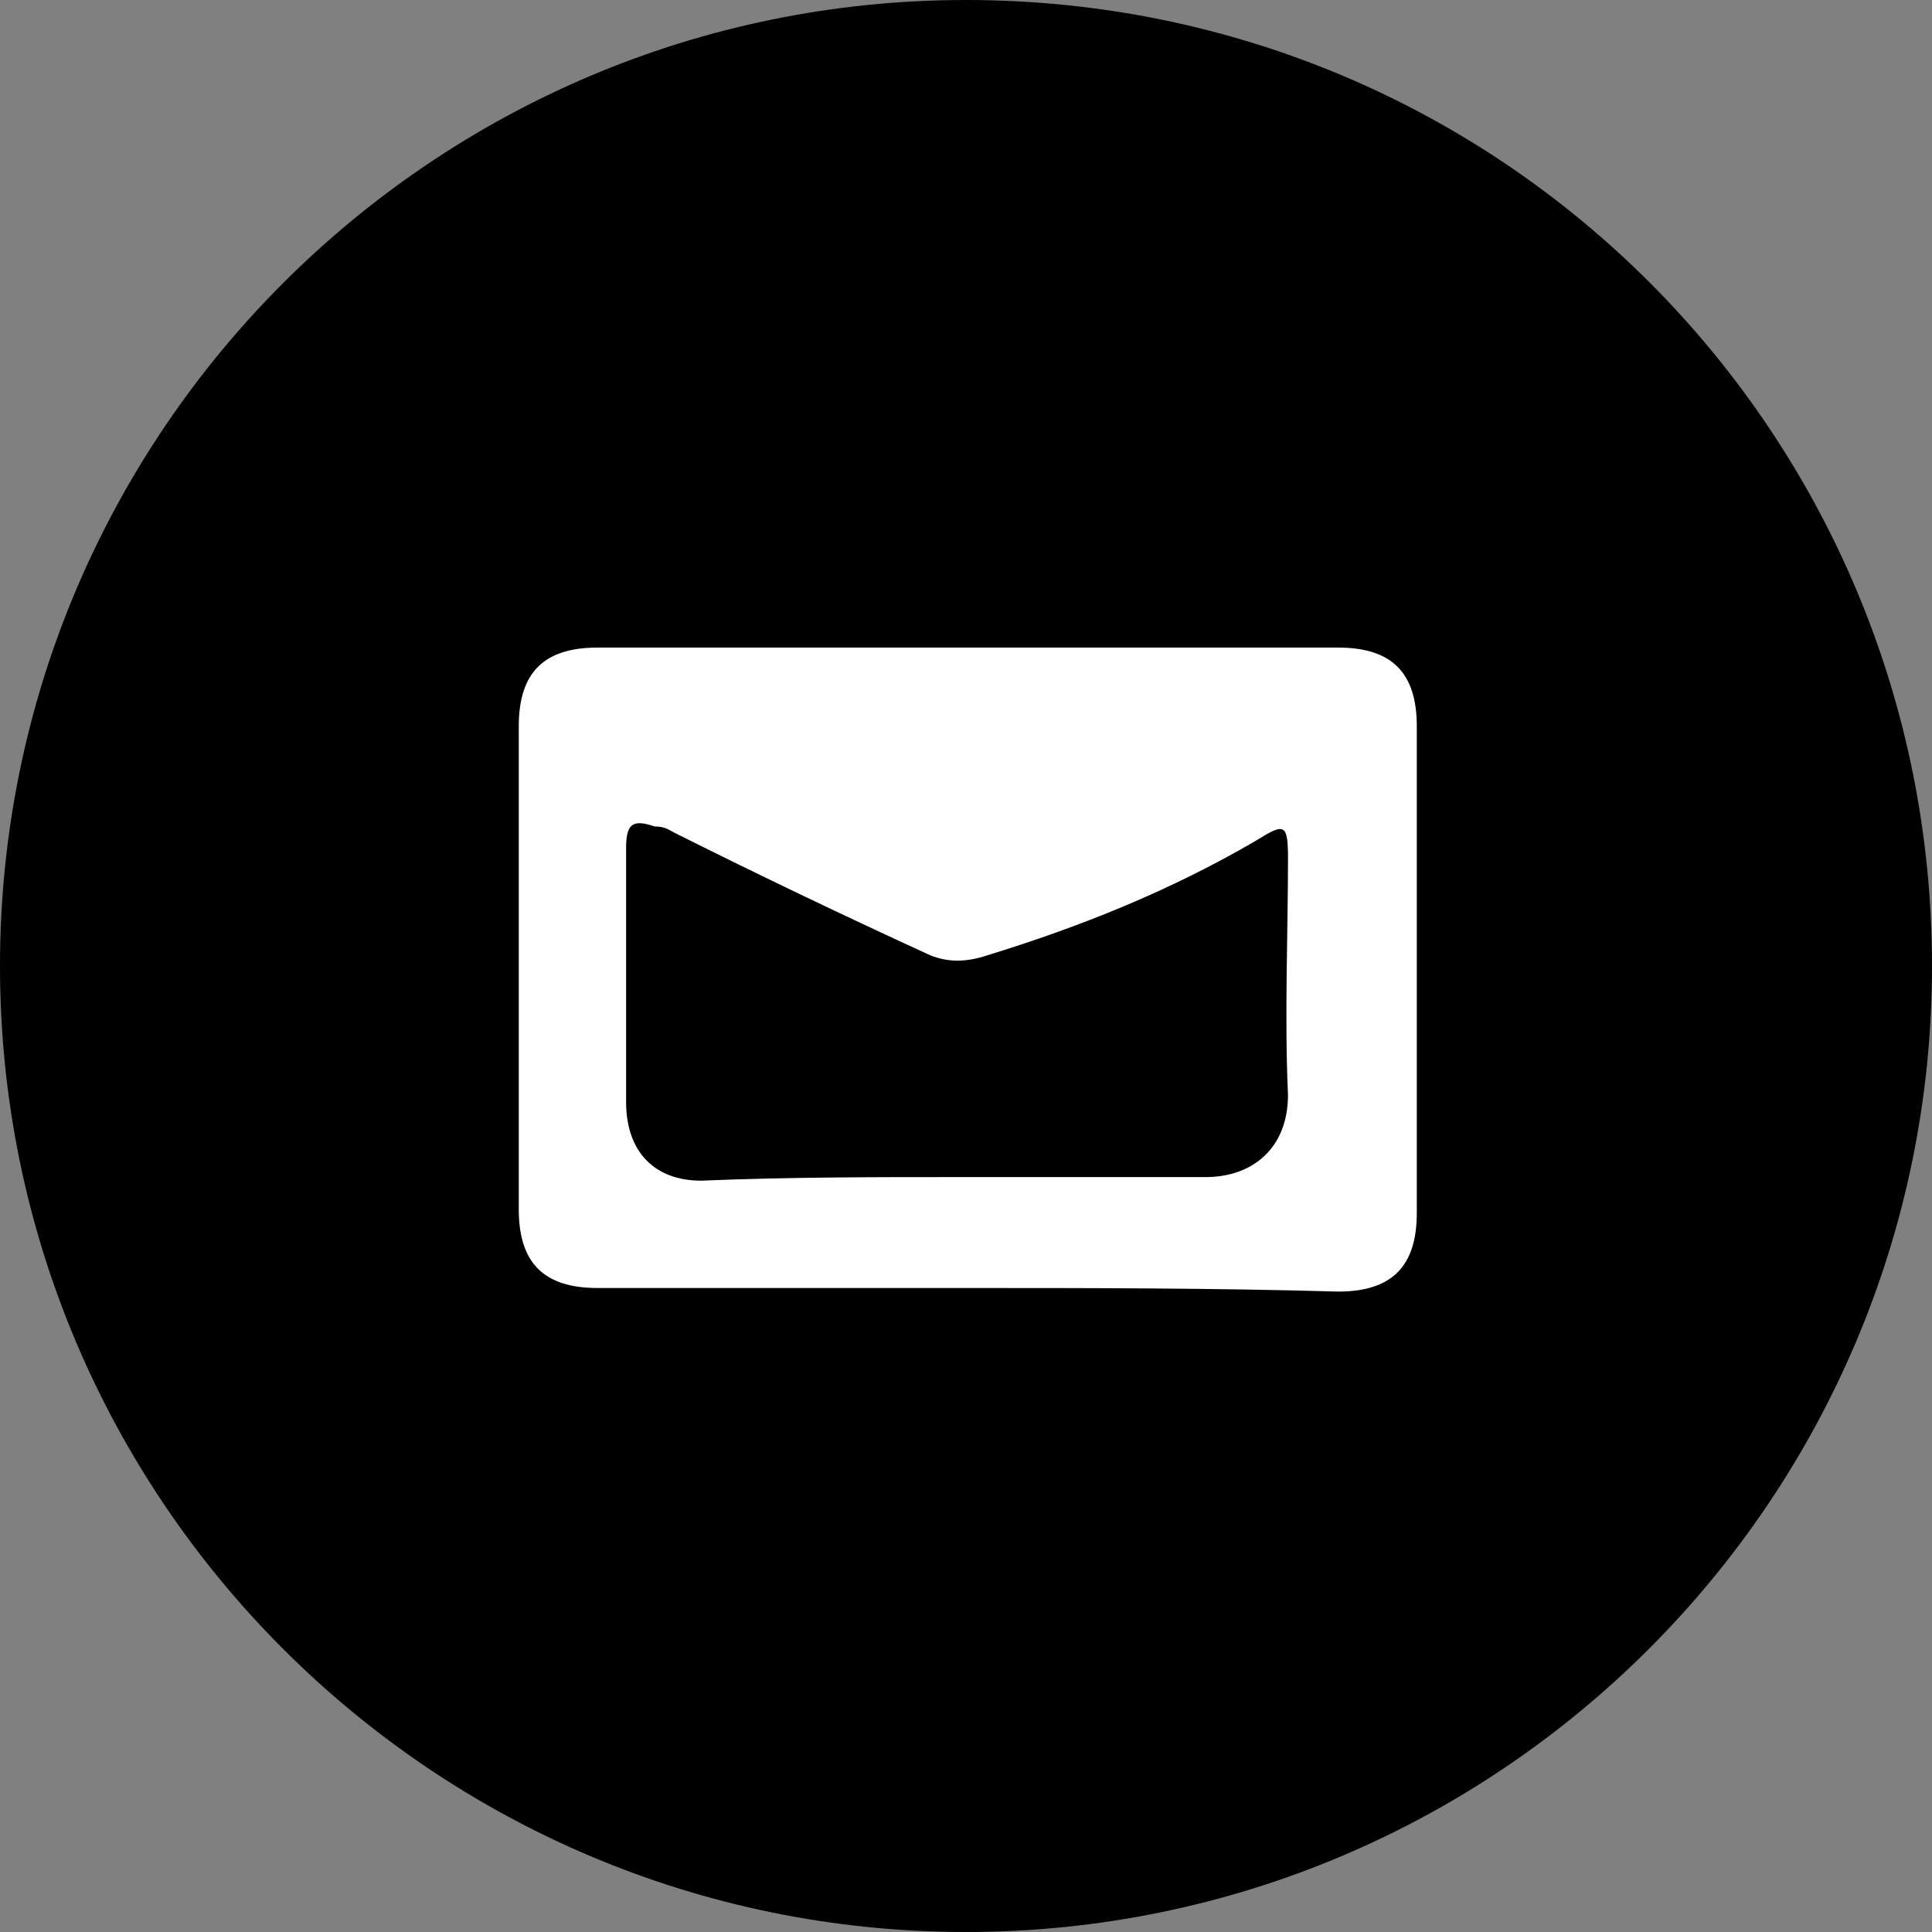
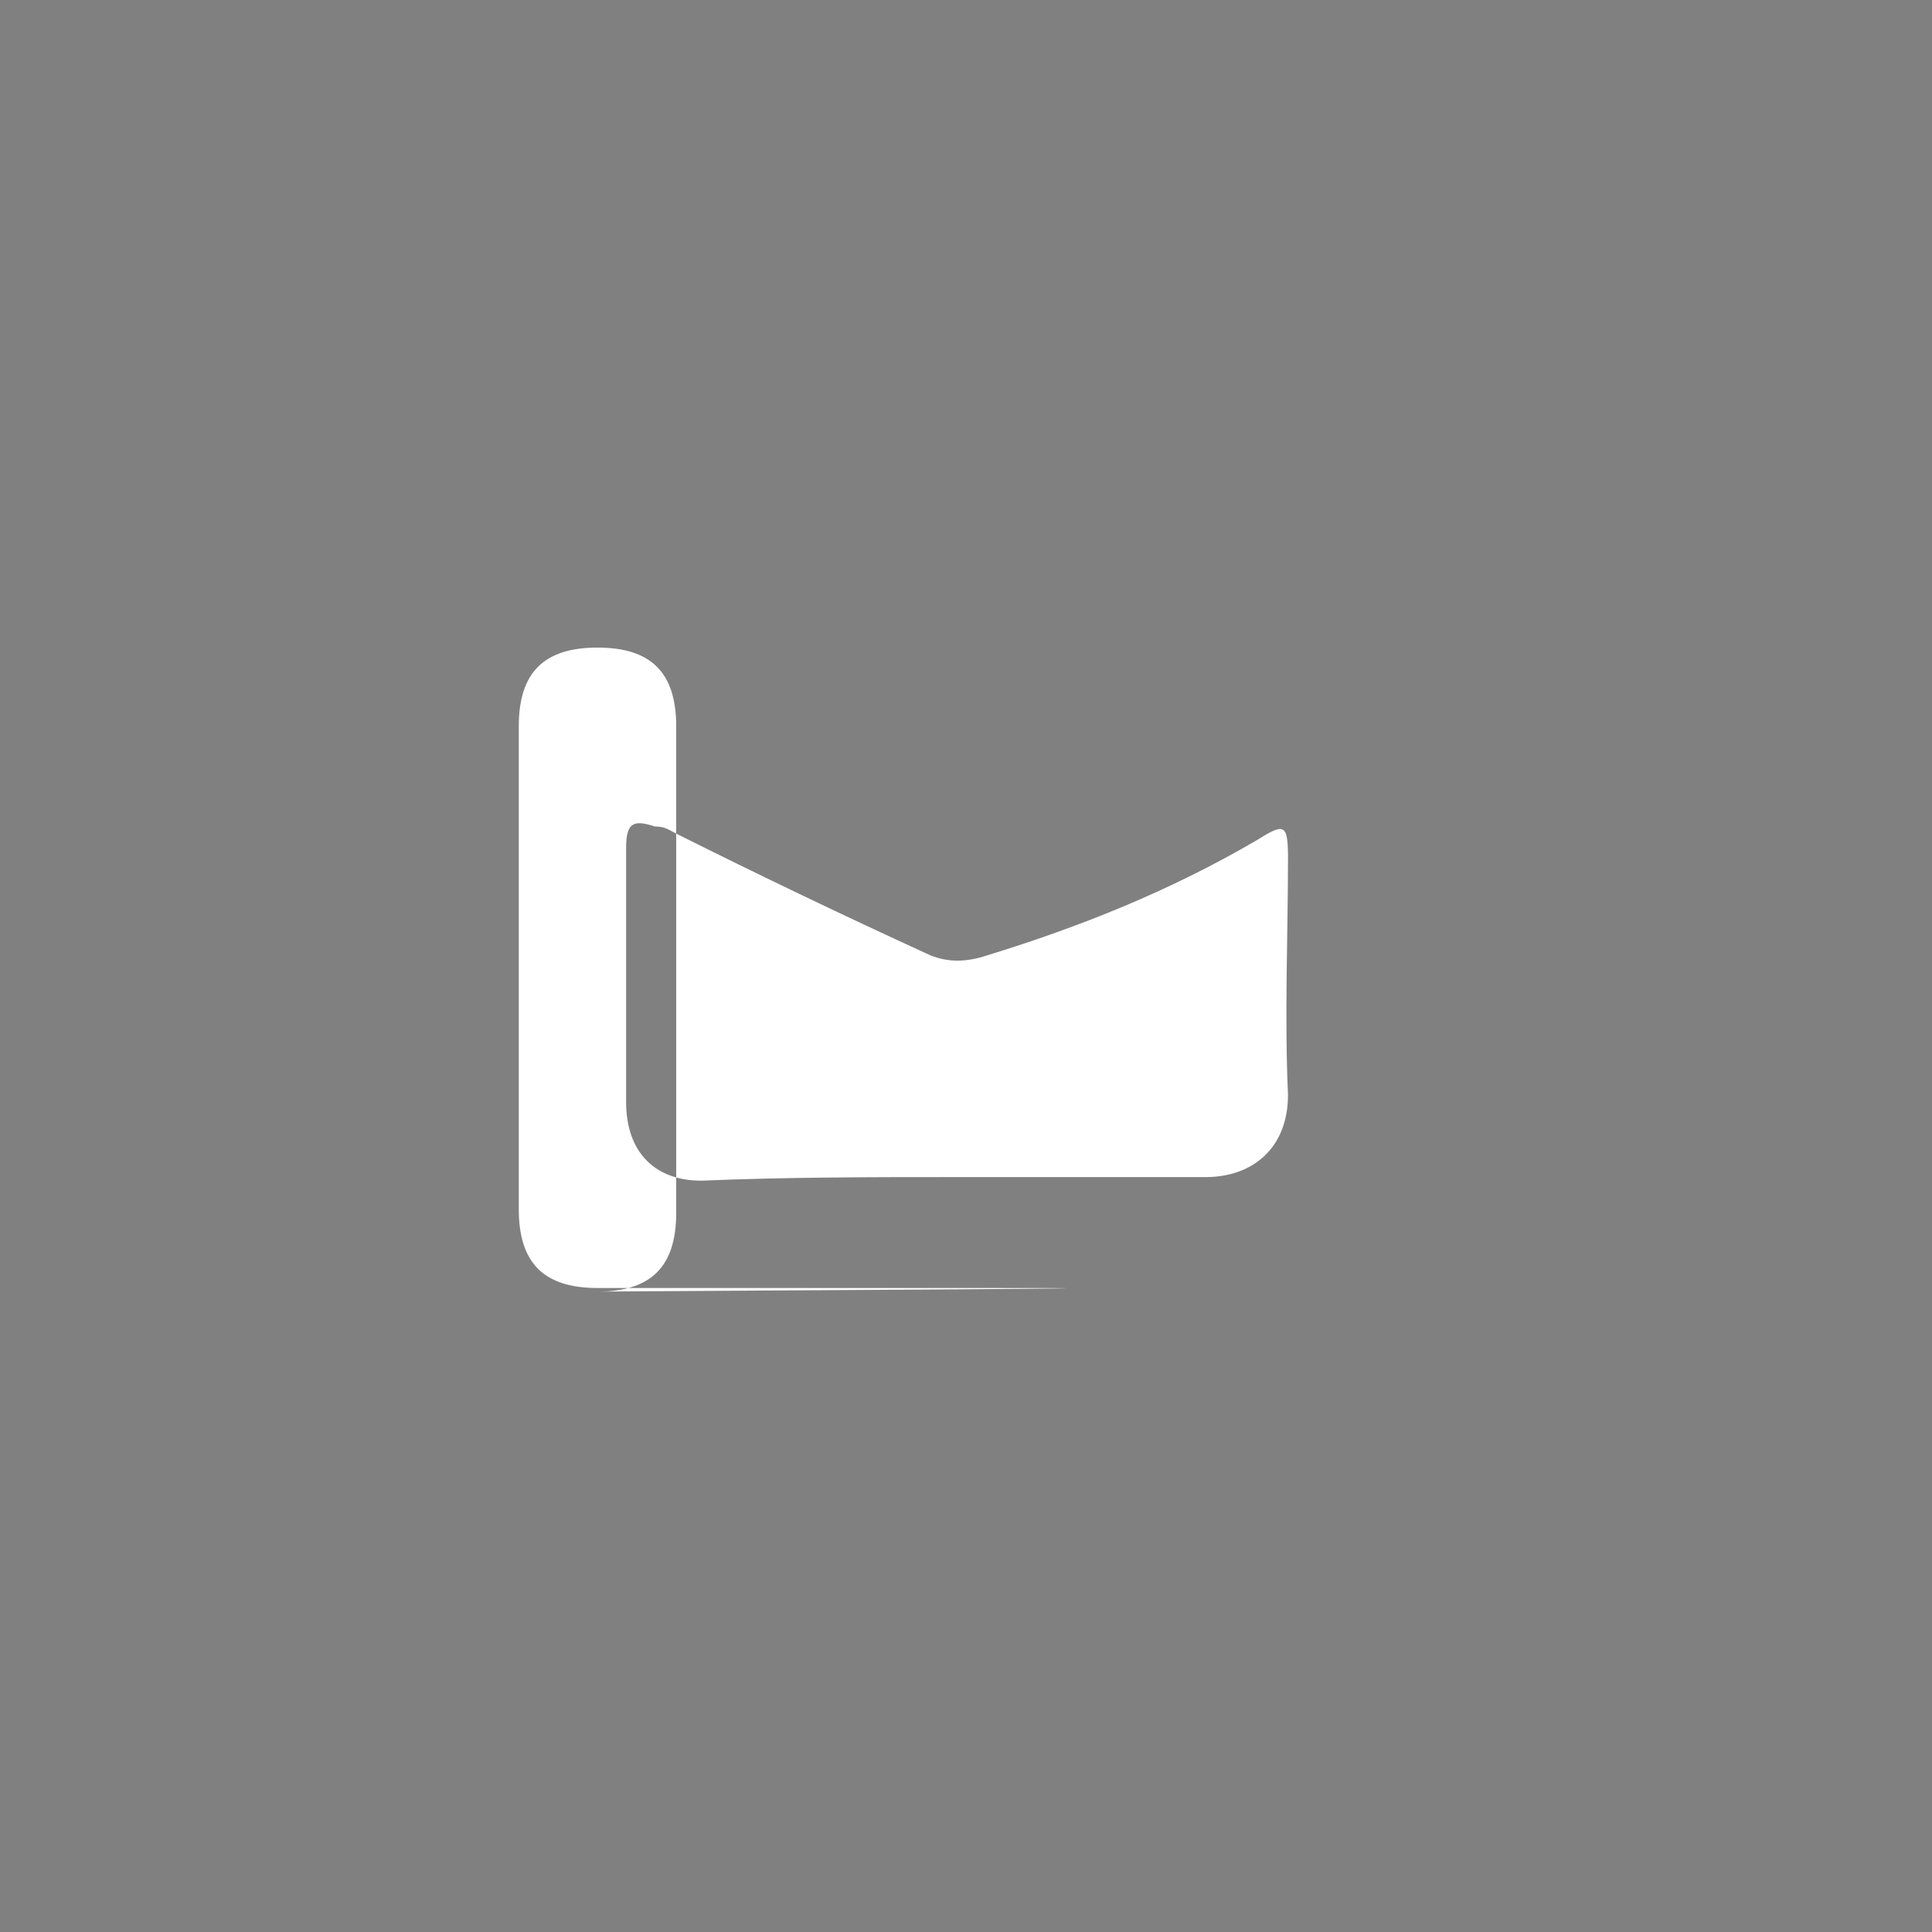
<svg xmlns="http://www.w3.org/2000/svg" version="1.1" id="Ebene_1" x="0px" y="0px" viewBox="0 0 54 54" style="enable-background:new 0 0 54 54;" xml:space="preserve">
  <rect x="0" y="0" width="54" height="54" fill="#808080" stroke="none" />
  <style type="text/css">
	.st0{fill:#FFFFFF;}
</style>
-   <path d="M27,0C12.1,0,0,12.1,0,27s12.1,27,27,27s27-12.1,27-27S42,0,27,0z" />
-   <path class="st0" d="M27,36c-3.4,0-6.9,0-10.3,0c-1.5,0-2.2-0.7-2.2-2.2c0-4.5,0-9,0-13.5c0-1.5,0.7-2.2,2.2-2.2  c6.9,0,13.8,0,20.7,0c1.5,0,2.2,0.7,2.2,2.2c0,4.5,0,9.1,0,13.6c0,1.5-0.7,2.2-2.2,2.2C33.9,36,30.4,36,27,36z M26.7,32.9  c2.3,0,4.7,0,7,0c1.3,0,2.3-0.8,2.3-2.3c-0.1-2.2,0-4.5,0-6.6c0-1-0.1-1-0.9-0.5c-2.4,1.4-4.9,2.4-7.5,3.2c-0.6,0.2-1.1,0.2-1.6,0  c-2.4-1.1-4.7-2.2-7.1-3.4c-0.2-0.1-0.3-0.2-0.6-0.2c-0.6-0.2-0.8-0.1-0.8,0.6c0,2.4,0,4.8,0,7.1c0,1.4,0.8,2.2,2.1,2.2  C22,32.9,24.4,32.9,26.7,32.9z" />
+   <path class="st0" d="M27,36c-3.4,0-6.9,0-10.3,0c-1.5,0-2.2-0.7-2.2-2.2c0-4.5,0-9,0-13.5c0-1.5,0.7-2.2,2.2-2.2  c1.5,0,2.2,0.7,2.2,2.2c0,4.5,0,9.1,0,13.6c0,1.5-0.7,2.2-2.2,2.2C33.9,36,30.4,36,27,36z M26.7,32.9  c2.3,0,4.7,0,7,0c1.3,0,2.3-0.8,2.3-2.3c-0.1-2.2,0-4.5,0-6.6c0-1-0.1-1-0.9-0.5c-2.4,1.4-4.9,2.4-7.5,3.2c-0.6,0.2-1.1,0.2-1.6,0  c-2.4-1.1-4.7-2.2-7.1-3.4c-0.2-0.1-0.3-0.2-0.6-0.2c-0.6-0.2-0.8-0.1-0.8,0.6c0,2.4,0,4.8,0,7.1c0,1.4,0.8,2.2,2.1,2.2  C22,32.9,24.4,32.9,26.7,32.9z" />
</svg>